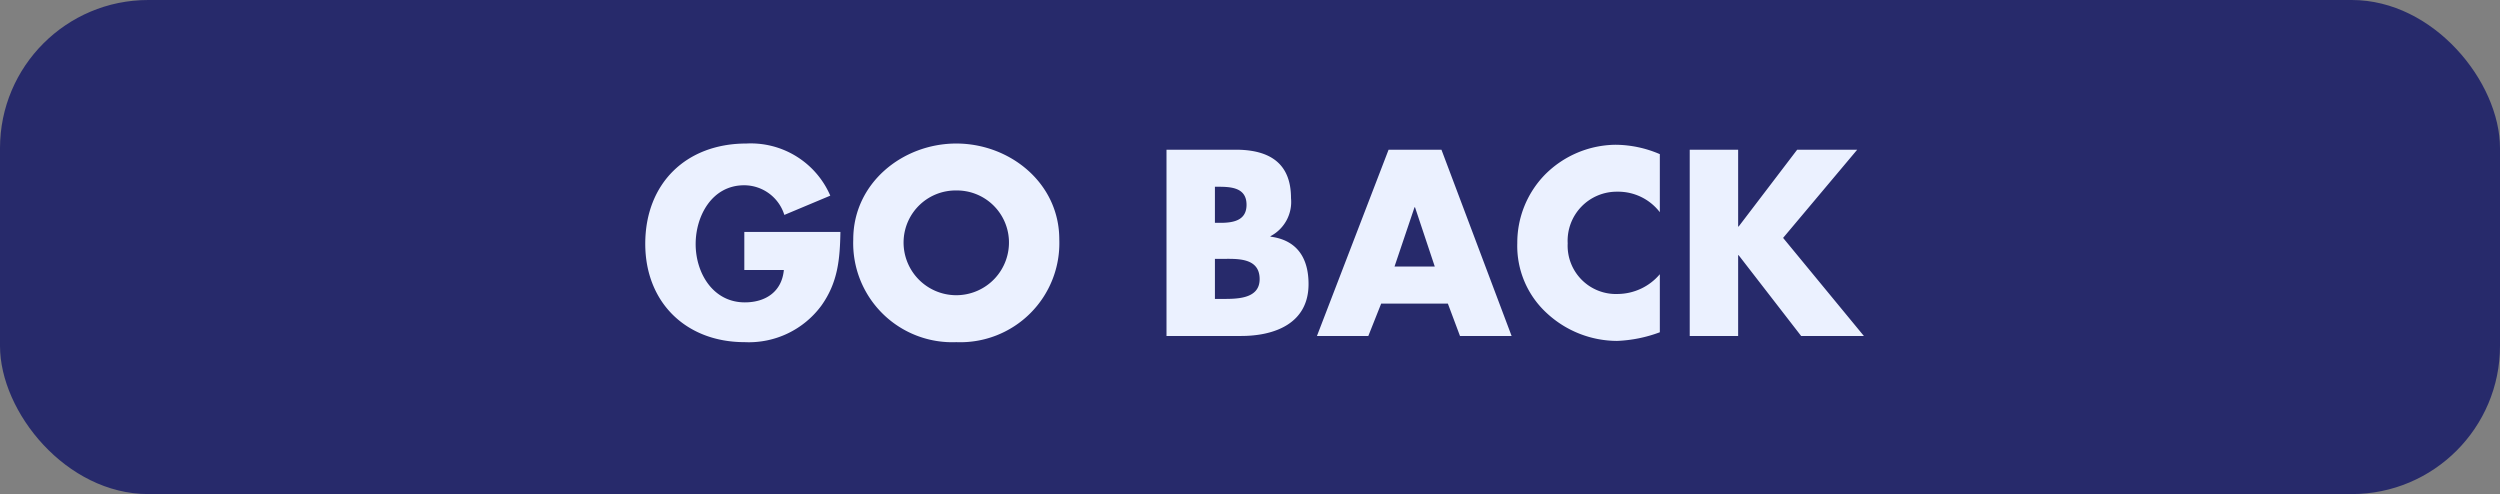
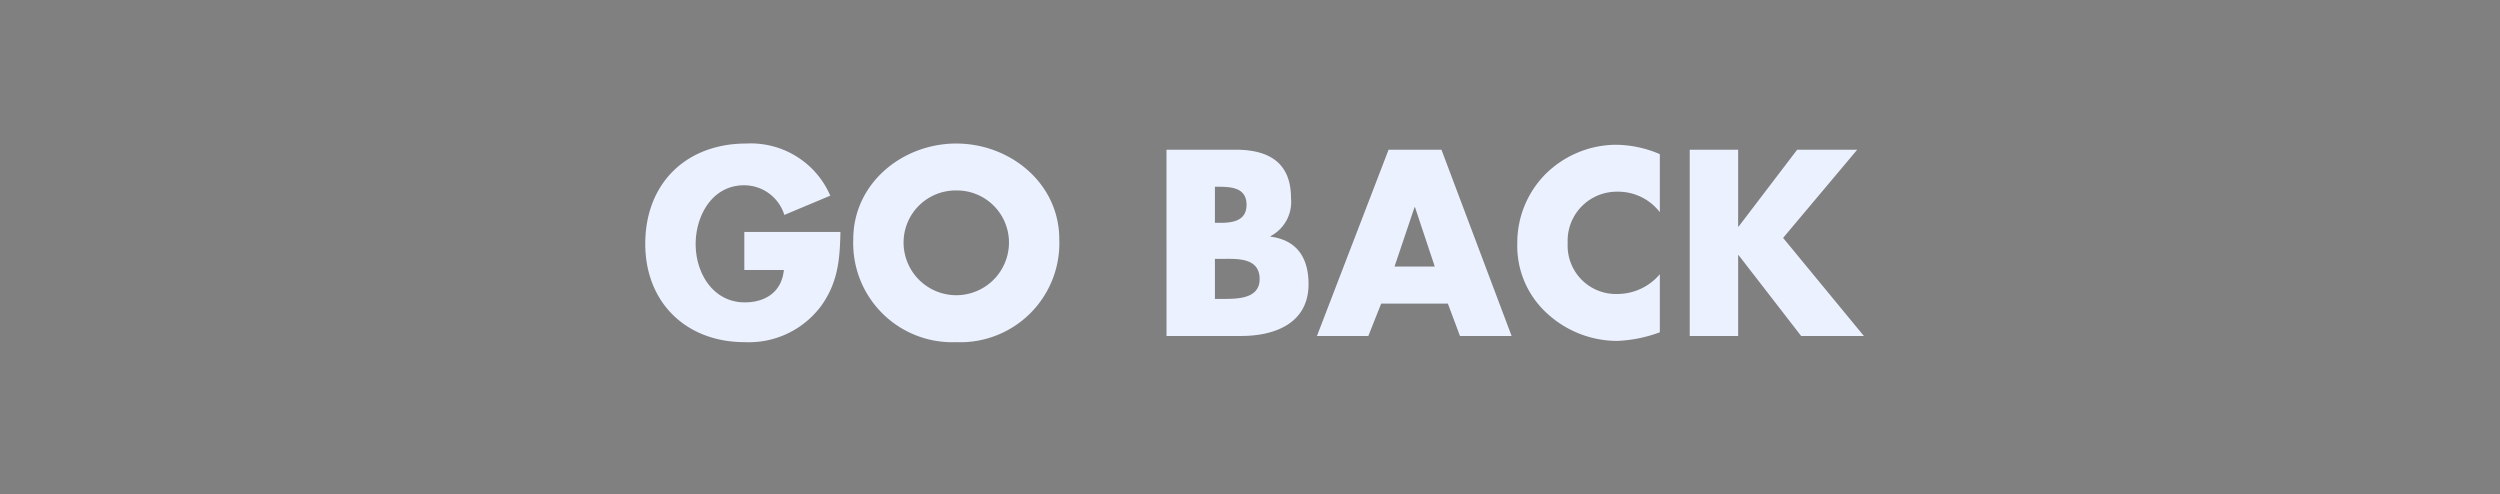
<svg xmlns="http://www.w3.org/2000/svg" width="253" height="50" viewBox="0 0 253 50">
  <rect x="0" y="0" width="253" height="50" fill="#808080" stroke="none" />
  <g transform="translate(-81)">
-     <rect width="253" height="50" rx="15" transform="translate(81)" fill="#272a6b" />
    <path d="M59.325,15.475v3.85h4c-.2,2.175-1.825,3.275-3.95,3.275-3.225,0-4.975-2.975-4.975-5.9,0-2.875,1.675-5.95,4.9-5.95a4.26,4.26,0,0,1,4.075,3l4.65-1.95a8.762,8.762,0,0,0-8.5-5.275C53.45,6.525,49.3,10.55,49.3,16.675c0,5.925,4.125,9.95,10.05,9.95a9.11,9.11,0,0,0,7.775-3.7c1.675-2.35,1.875-4.7,1.925-7.45Zm21.45-8.95c-5.425,0-10.425,4-10.425,9.7a10.024,10.024,0,0,0,10.425,10.4A10.024,10.024,0,0,0,91.2,16.225C91.2,10.525,86.2,6.525,80.775,6.525Zm0,4.75A5.269,5.269,0,0,1,86.1,16.25a5.333,5.333,0,1,1-10.65,0A5.269,5.269,0,0,1,80.775,11.275ZM106.95,18.2h.5c1.6,0,4.025-.225,4.025,2.05,0,2.075-2.45,2-3.9,2h-.625ZM109.6,26c3.45,0,6.825-1.3,6.825-5.25,0-2.625-1.15-4.45-3.85-4.8V15.9a3.913,3.913,0,0,0,2.075-3.85c0-3.6-2.25-4.9-5.6-4.9h-7V26Zm-2.65-15.1h.35c1.325,0,2.85.1,2.85,1.825,0,1.6-1.35,1.825-2.65,1.825h-.55Zm23.575,11.825L131.75,26h5.225l-7.1-18.85h-5.35L117.275,26h5.2l1.3-3.275Zm-1.325-3.75h-4.075l2.025-6h.05ZM151.975,7.6a11.5,11.5,0,0,0-4.475-.95,10.215,10.215,0,0,0-7.175,3.05,9.865,9.865,0,0,0-2.775,6.9,9.218,9.218,0,0,0,3.025,7.125A10.494,10.494,0,0,0,147.65,26.5a13.875,13.875,0,0,0,4.325-.875V19.75a5.636,5.636,0,0,1-4.225,2,4.889,4.889,0,0,1-5.1-5.125,4.966,4.966,0,0,1,5.025-5.225,5.318,5.318,0,0,1,4.3,2.075Zm7.975,7.325h-.05V7.15H155V26h4.9V17.825h.05L166.275,26h6.35l-8.175-9.925,7.5-8.925h-6.075Z" transform="translate(97 8)" fill="#ebf1ff" />
  </g>
</svg>